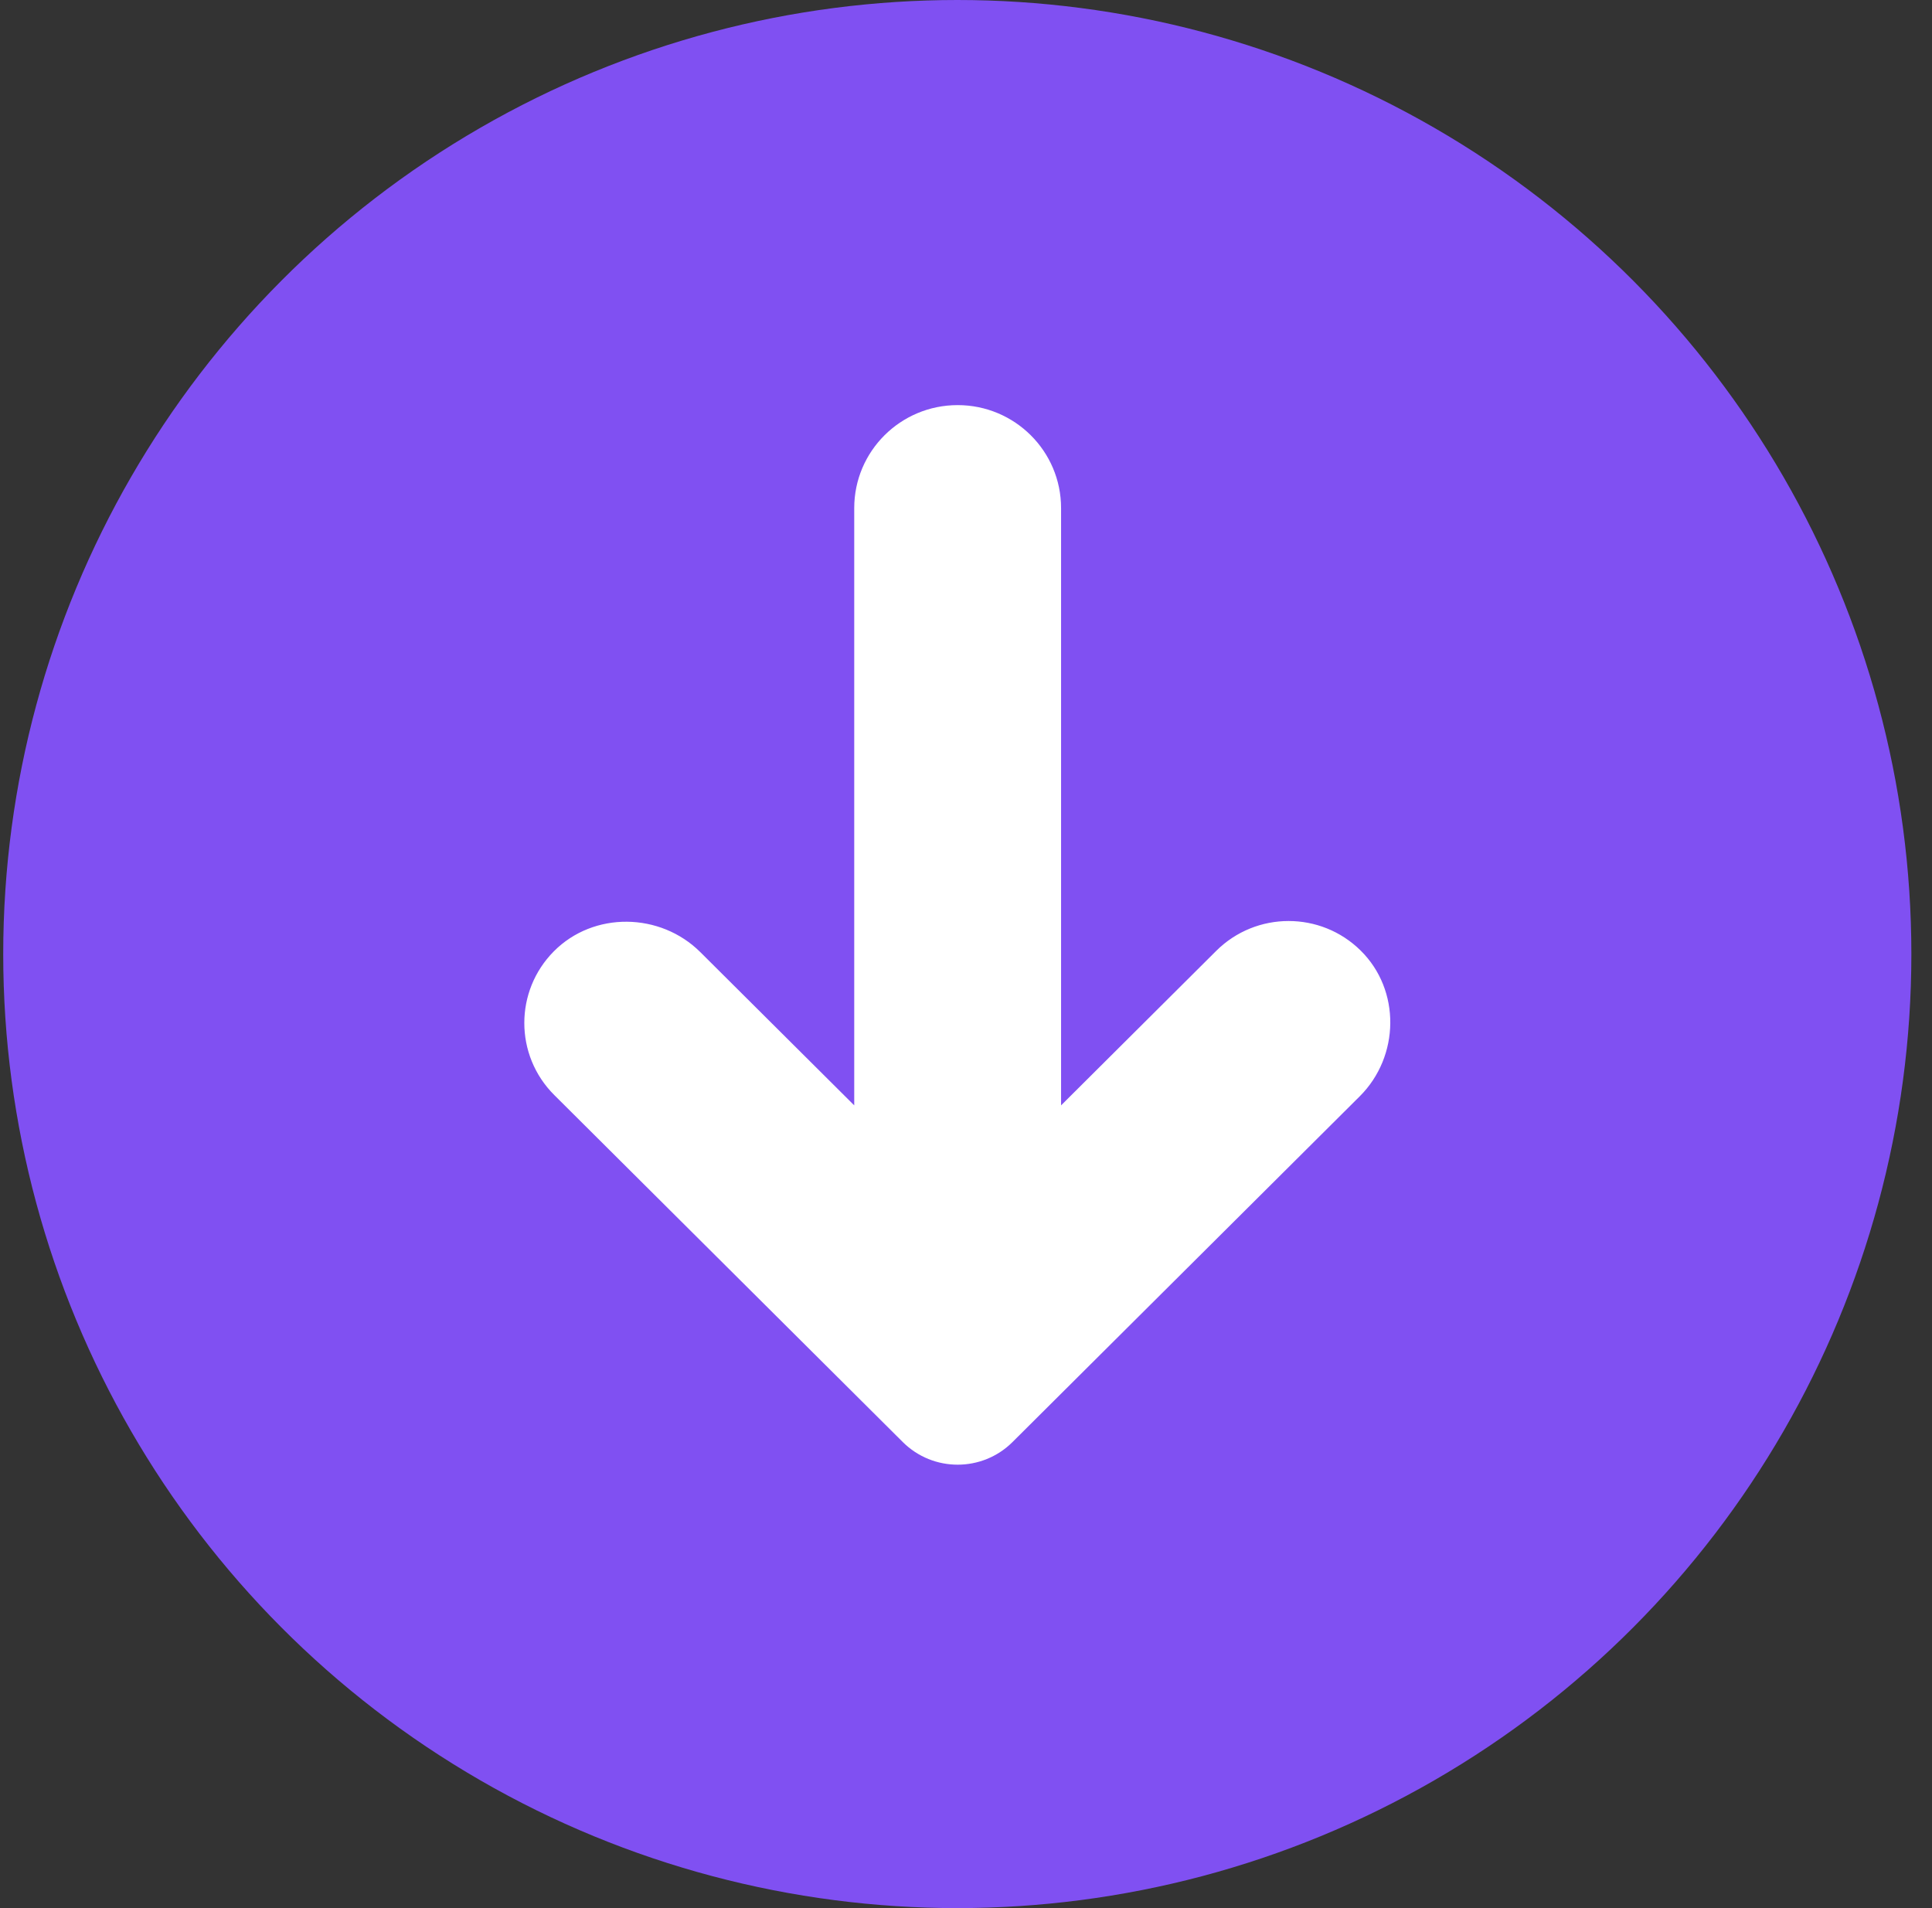
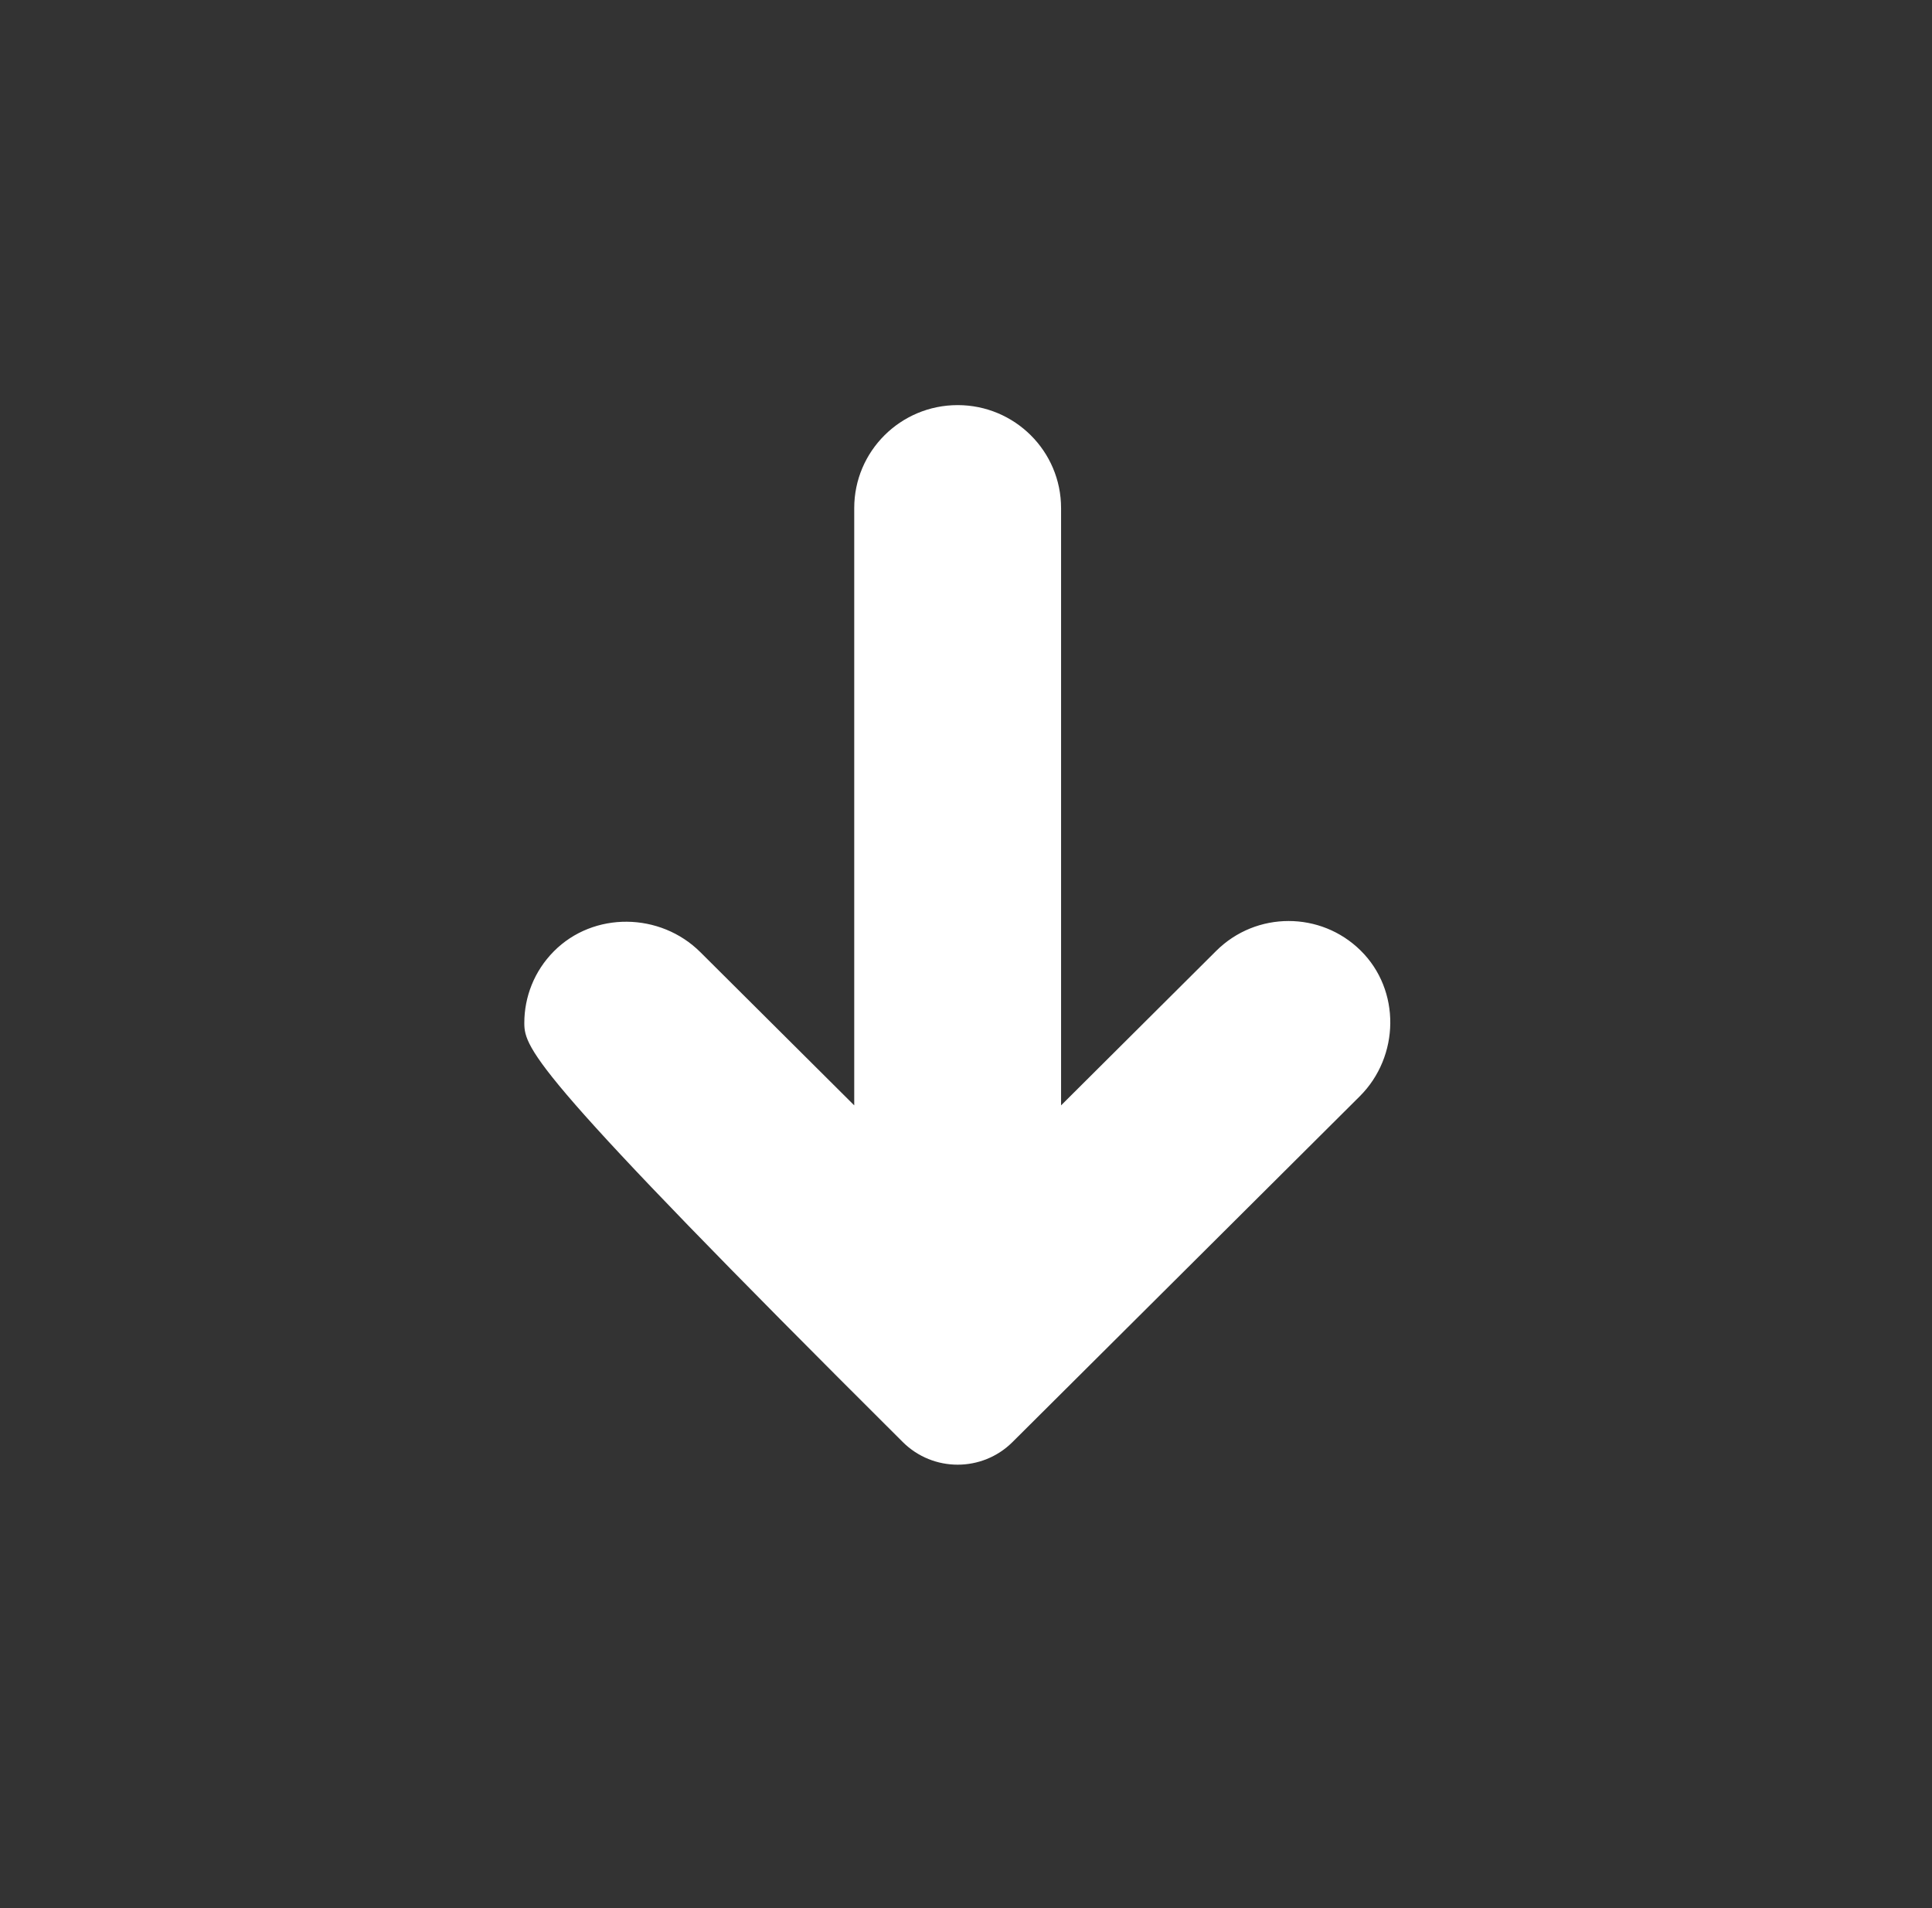
<svg xmlns="http://www.w3.org/2000/svg" width="81" height="80" viewBox="0 0 81 80" fill="none">
  <rect x="0" y="0" width="81" height="80" fill="#333333" stroke="none" />
-   <circle cx="40.135" cy="40" r="40" fill="#8050F2" />
-   <path d="M44.486 46.344L50.99 39.867C51.828 39.033 52.926 38.615 54.026 38.615C55.116 38.615 56.205 39.026 57.04 39.847C58.732 41.509 58.688 44.291 57.007 45.965L42.45 60.46C41.18 61.725 39.12 61.725 37.85 60.46L23.239 45.912C22.401 45.078 21.982 43.984 21.982 42.89C21.982 41.804 22.394 40.72 23.218 39.888C24.888 38.203 27.682 38.247 29.363 39.921L35.814 46.344V21.302C35.814 18.918 37.755 16.985 40.15 16.985C42.545 16.985 44.486 18.918 44.486 21.302V46.344Z" fill="white" />
+   <path d="M44.486 46.344L50.99 39.867C51.828 39.033 52.926 38.615 54.026 38.615C55.116 38.615 56.205 39.026 57.04 39.847C58.732 41.509 58.688 44.291 57.007 45.965L42.45 60.46C41.18 61.725 39.12 61.725 37.85 60.46C22.401 45.078 21.982 43.984 21.982 42.89C21.982 41.804 22.394 40.72 23.218 39.888C24.888 38.203 27.682 38.247 29.363 39.921L35.814 46.344V21.302C35.814 18.918 37.755 16.985 40.15 16.985C42.545 16.985 44.486 18.918 44.486 21.302V46.344Z" fill="white" />
</svg>